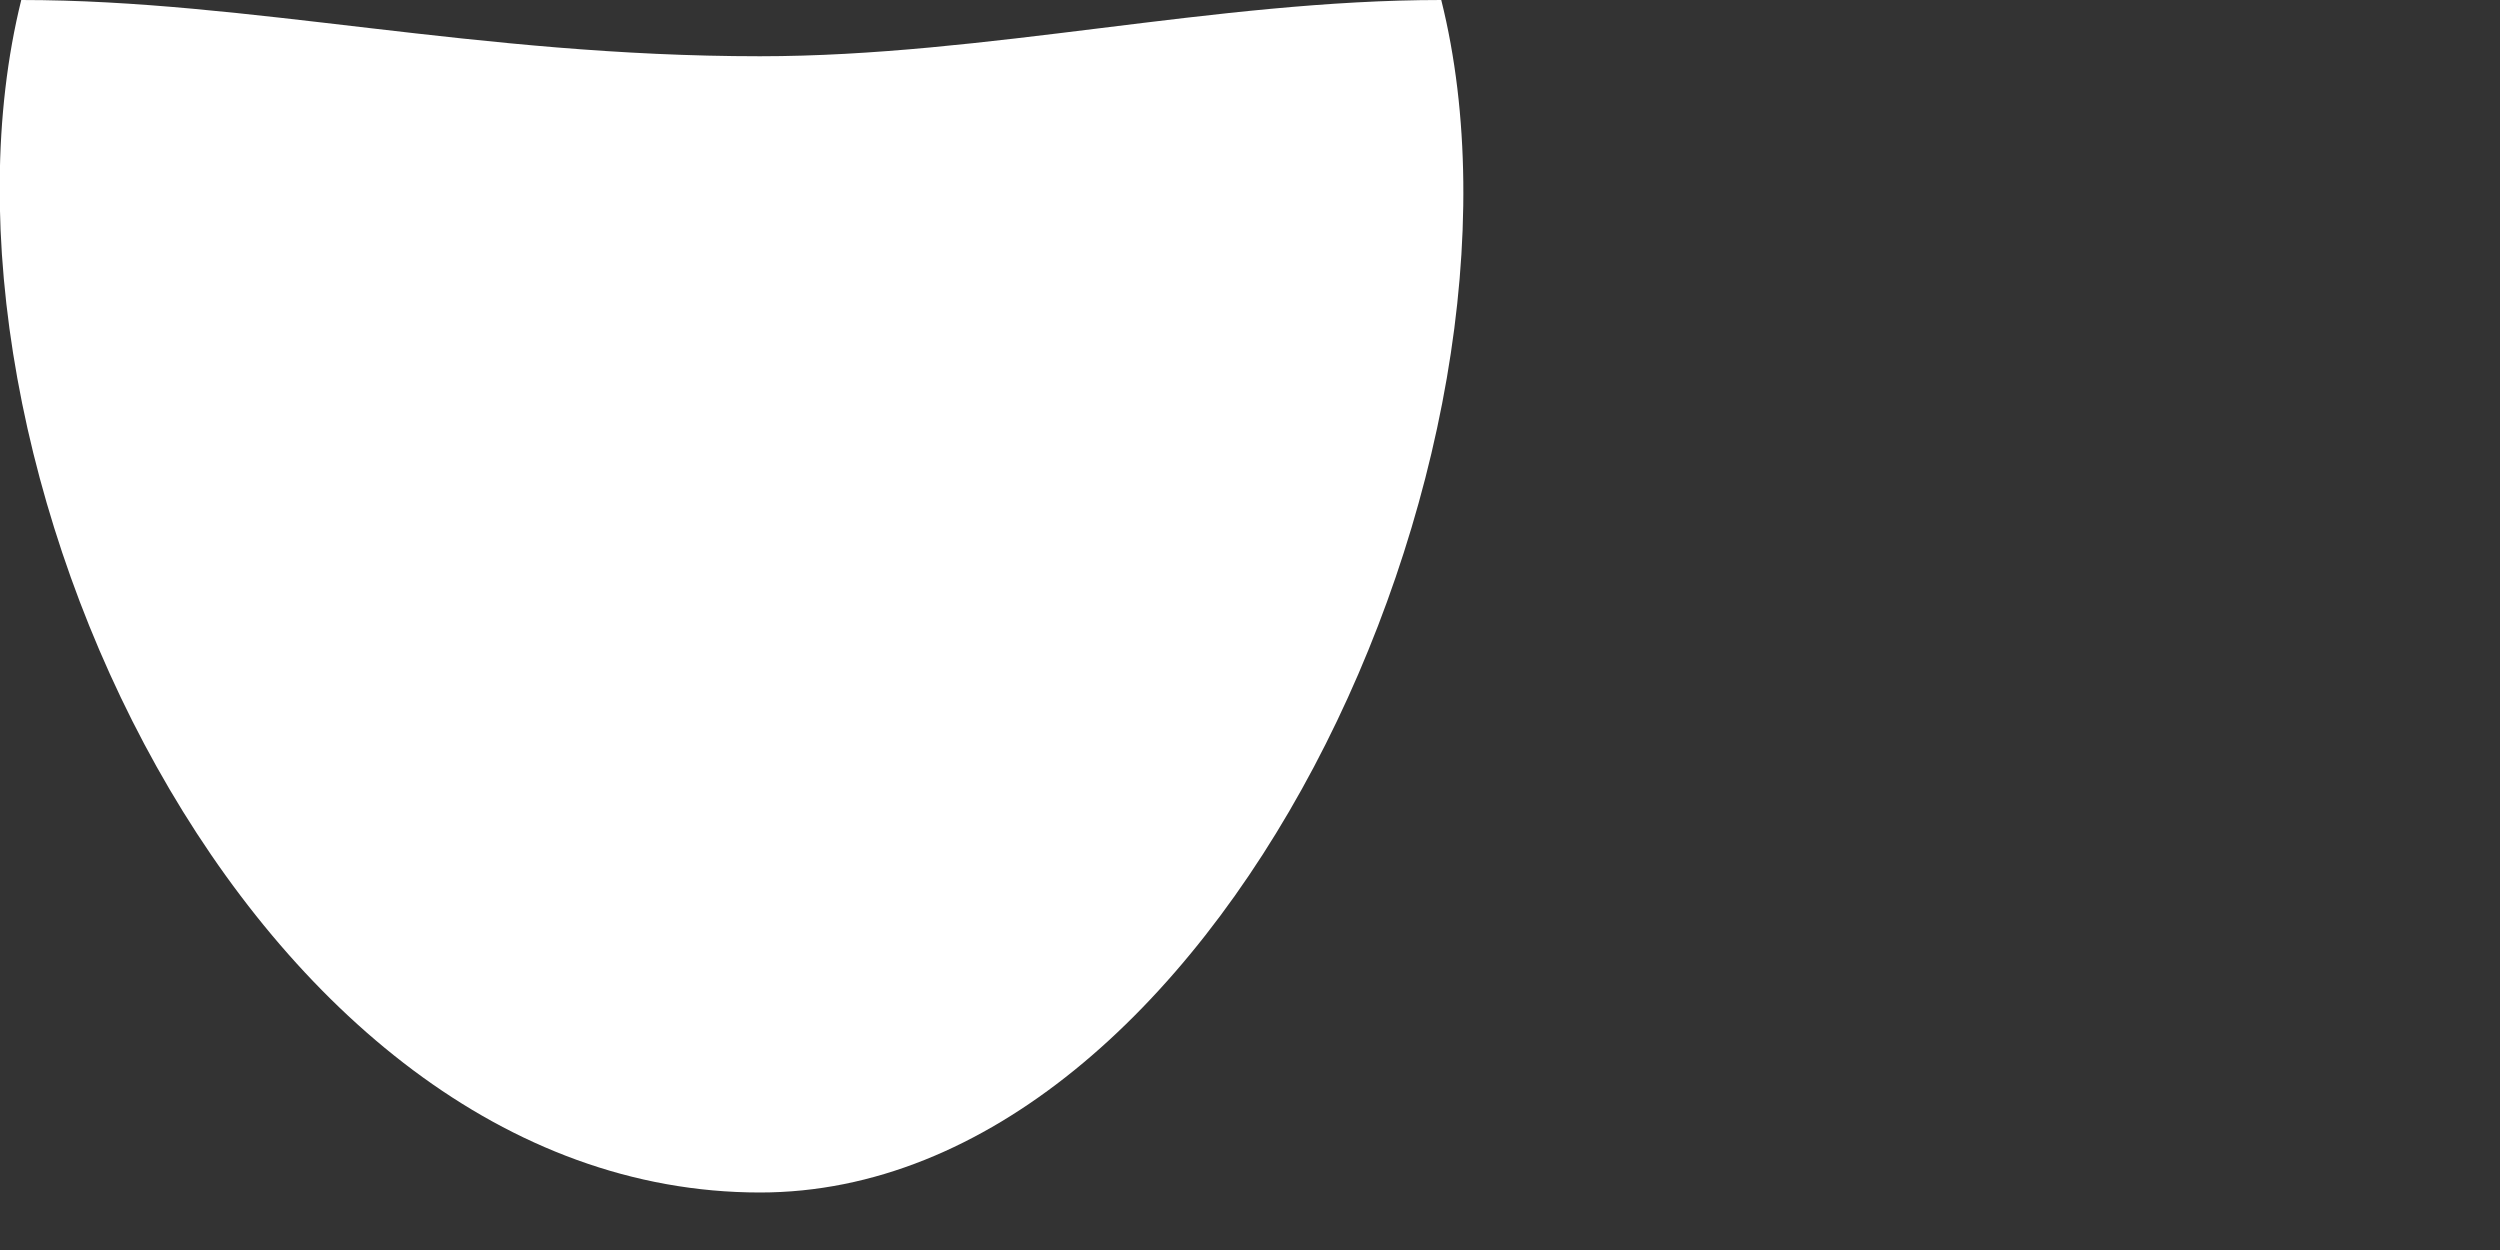
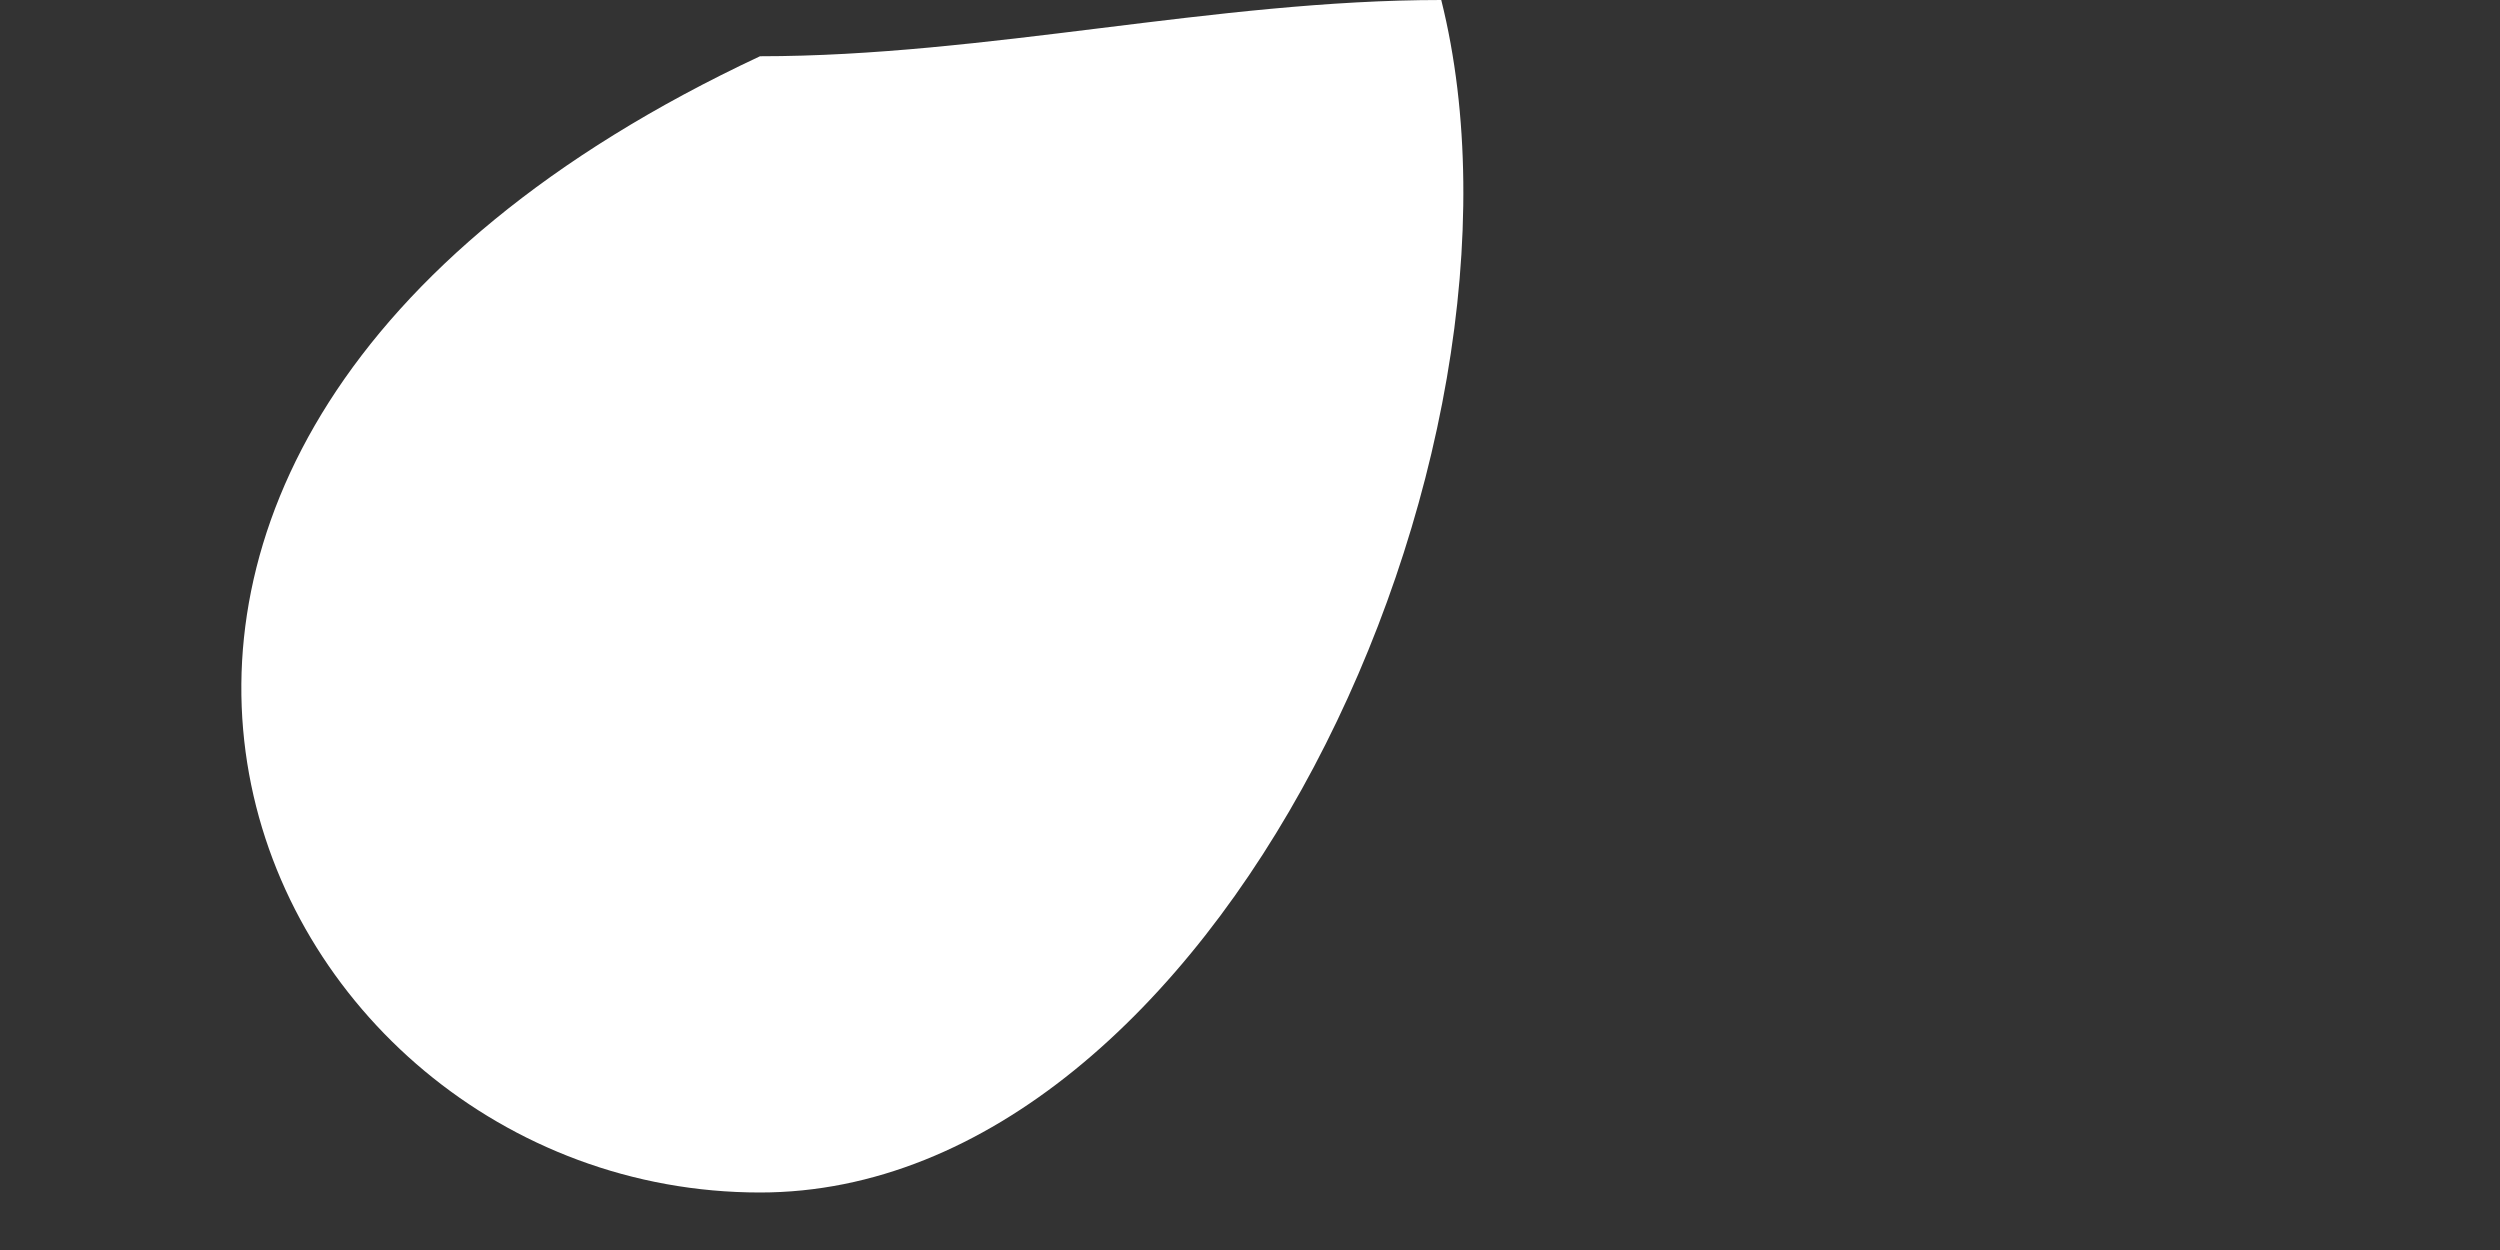
<svg xmlns="http://www.w3.org/2000/svg" fill="none" height="100%" overflow="visible" preserveAspectRatio="none" style="display: block;" viewBox="0 0 2 1" width="100%">
  <rect x="0" y="0" width="2" height="1" fill="#333333" stroke="none" />
-   <path clip-rule="evenodd" d="M0.608 0.954C0.972 0.954 1.244 0.364 1.153 0C0.972 0 0.789 0.045 0.608 0.045C0.381 0.045 0.2 0 0.017 0C-0.073 0.364 0.199 0.954 0.608 0.954Z" fill="white" fill-rule="evenodd" id="Vector" />
+   <path clip-rule="evenodd" d="M0.608 0.954C0.972 0.954 1.244 0.364 1.153 0C0.972 0 0.789 0.045 0.608 0.045C-0.073 0.364 0.199 0.954 0.608 0.954Z" fill="white" fill-rule="evenodd" id="Vector" />
</svg>